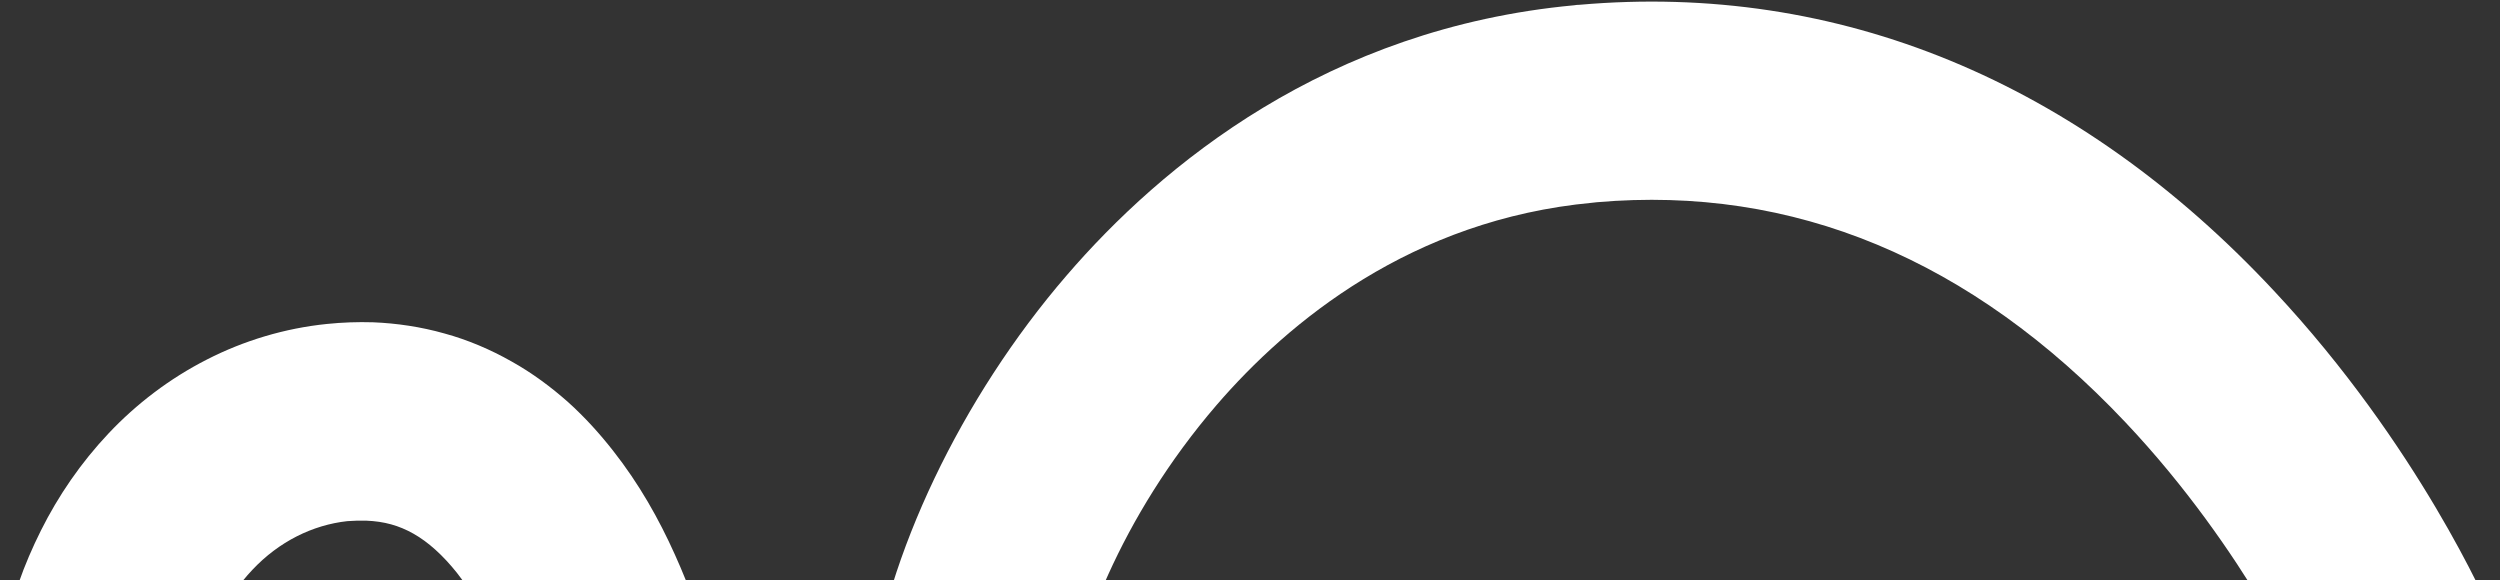
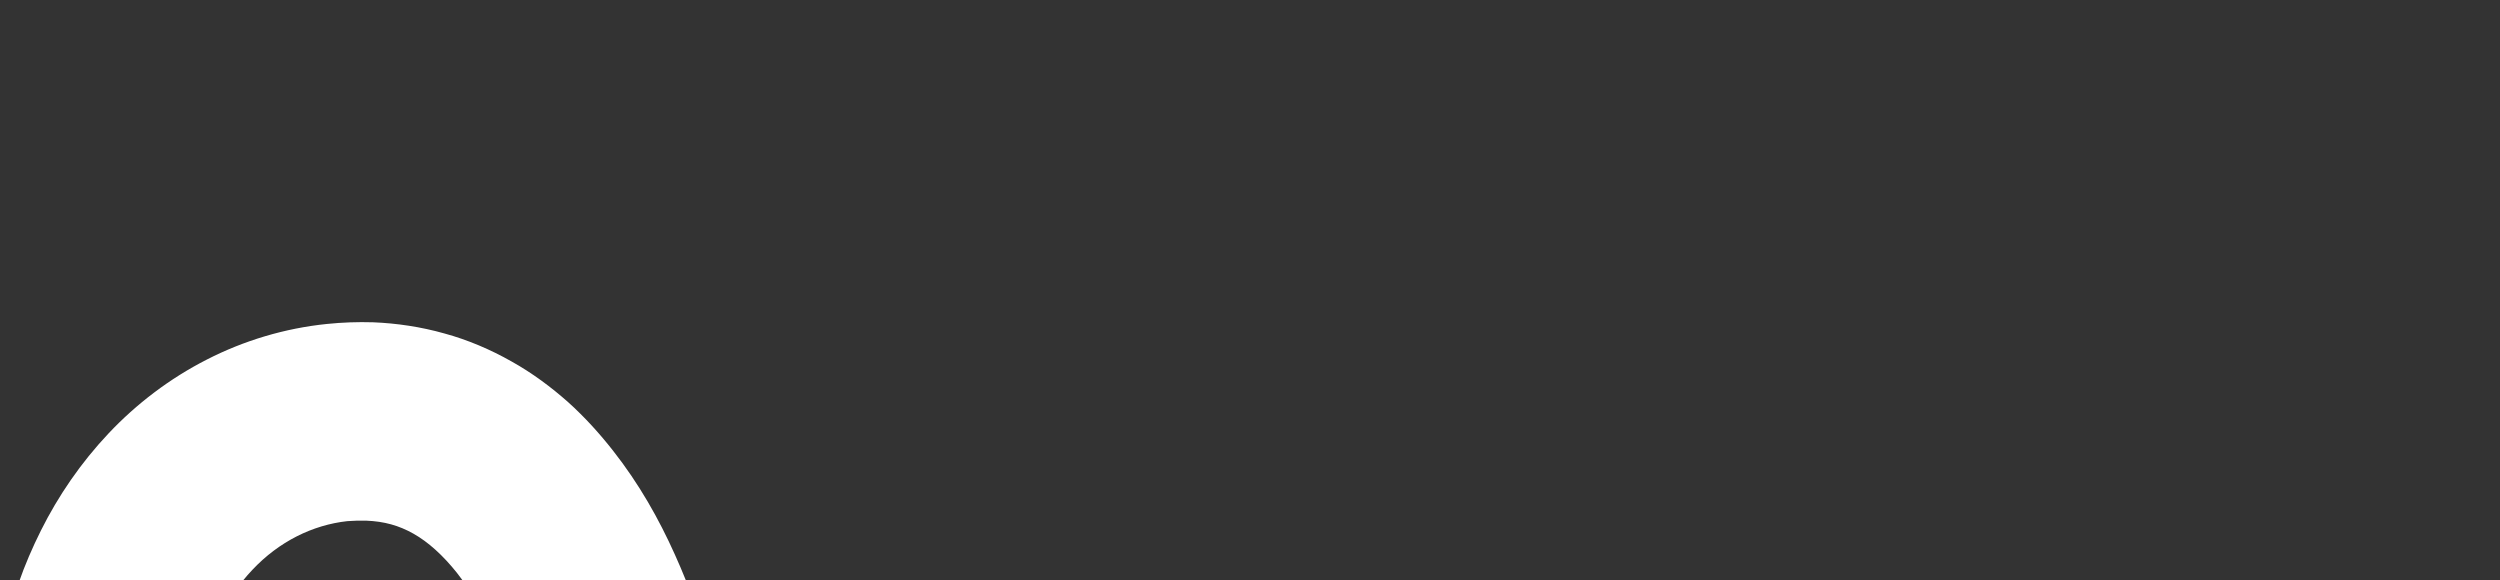
<svg xmlns="http://www.w3.org/2000/svg" width="431" height="100" viewBox="0 0 431 100" fill="none">
  <rect x="0" y="0" width="431" height="100" fill="#333333" stroke="none" />
  <path d="M0.398 110.177C5.935 111.459 8.703 112.1 8.703 112.1C11.485 112.727 14.267 113.368 17.048 114.022C19.83 114.65 22.612 115.277 25.393 115.904C25.393 115.904 28.162 116.545 33.698 117.827C33.752 117.636 33.78 117.541 33.78 117.541C35.58 109.809 38.934 103.059 43.516 98.232C48.098 93.364 53.907 90.5 59.879 89.845C60.97 89.764 62.061 89.736 63.152 89.763C66.22 89.886 68.757 90.582 71.293 92.013C73.829 93.445 76.366 95.736 78.779 98.763C81.152 101.791 83.32 105.554 85.202 109.645C87.043 113.777 88.597 118.277 89.825 122.818C89.825 122.818 89.865 122.927 89.947 123.145C95.456 121.7 98.211 120.977 98.211 120.977C100.965 120.24 103.72 119.518 106.474 118.809C109.229 118.072 111.984 117.336 114.738 116.6C114.738 116.6 117.493 115.877 123.002 114.431C122.92 114.131 122.879 113.982 122.879 113.982C121.201 107.763 119.074 101.627 116.333 95.573C113.592 89.477 110.197 83.423 105.656 77.655C103.406 74.791 100.87 71.968 97.966 69.35C95.061 66.773 91.788 64.318 88.188 62.314C84.588 60.269 80.661 58.591 76.611 57.487C72.561 56.341 68.388 55.728 64.338 55.564C61.666 55.482 59.007 55.578 56.361 55.85C49.12 56.587 42.044 58.714 35.662 61.987C29.239 65.259 23.512 69.637 18.725 74.709C13.939 79.782 10.053 85.468 7.066 91.441C5.594 94.386 4.285 97.413 3.221 100.482C2.116 103.55 1.217 106.618 0.48 109.686C0.48 109.686 0.453 109.85 0.398 110.177Z" fill="white" />
-   <path d="M415.249 129.527C408.09 130.181 401.054 126.213 398.068 119.218C397.986 119.013 387.473 95.082 366.405 72.786C339.814 44.641 309.173 31.919 275.301 34.864C275.056 34.891 274.81 34.919 274.565 34.946C243.352 37.85 222.079 55.523 209.765 69.8C193.034 89.232 185.302 110.586 183.788 122.981C182.643 132.349 174.093 139.017 164.725 137.872C155.357 136.727 148.689 128.177 149.875 118.809C152.657 95.9 165.707 68.573 183.87 47.505C200.275 28.441 228.788 4.878 271.374 0.91C271.674 0.855 271.974 0.828 272.274 0.828C316.864 -3.099 358.264 13.96 392.054 50.164C416.967 76.795 428.995 104.613 429.485 105.759C433.208 114.472 429.199 124.495 420.486 128.217C418.808 128.954 417.008 129.404 415.249 129.527Z" fill="white" />
</svg>